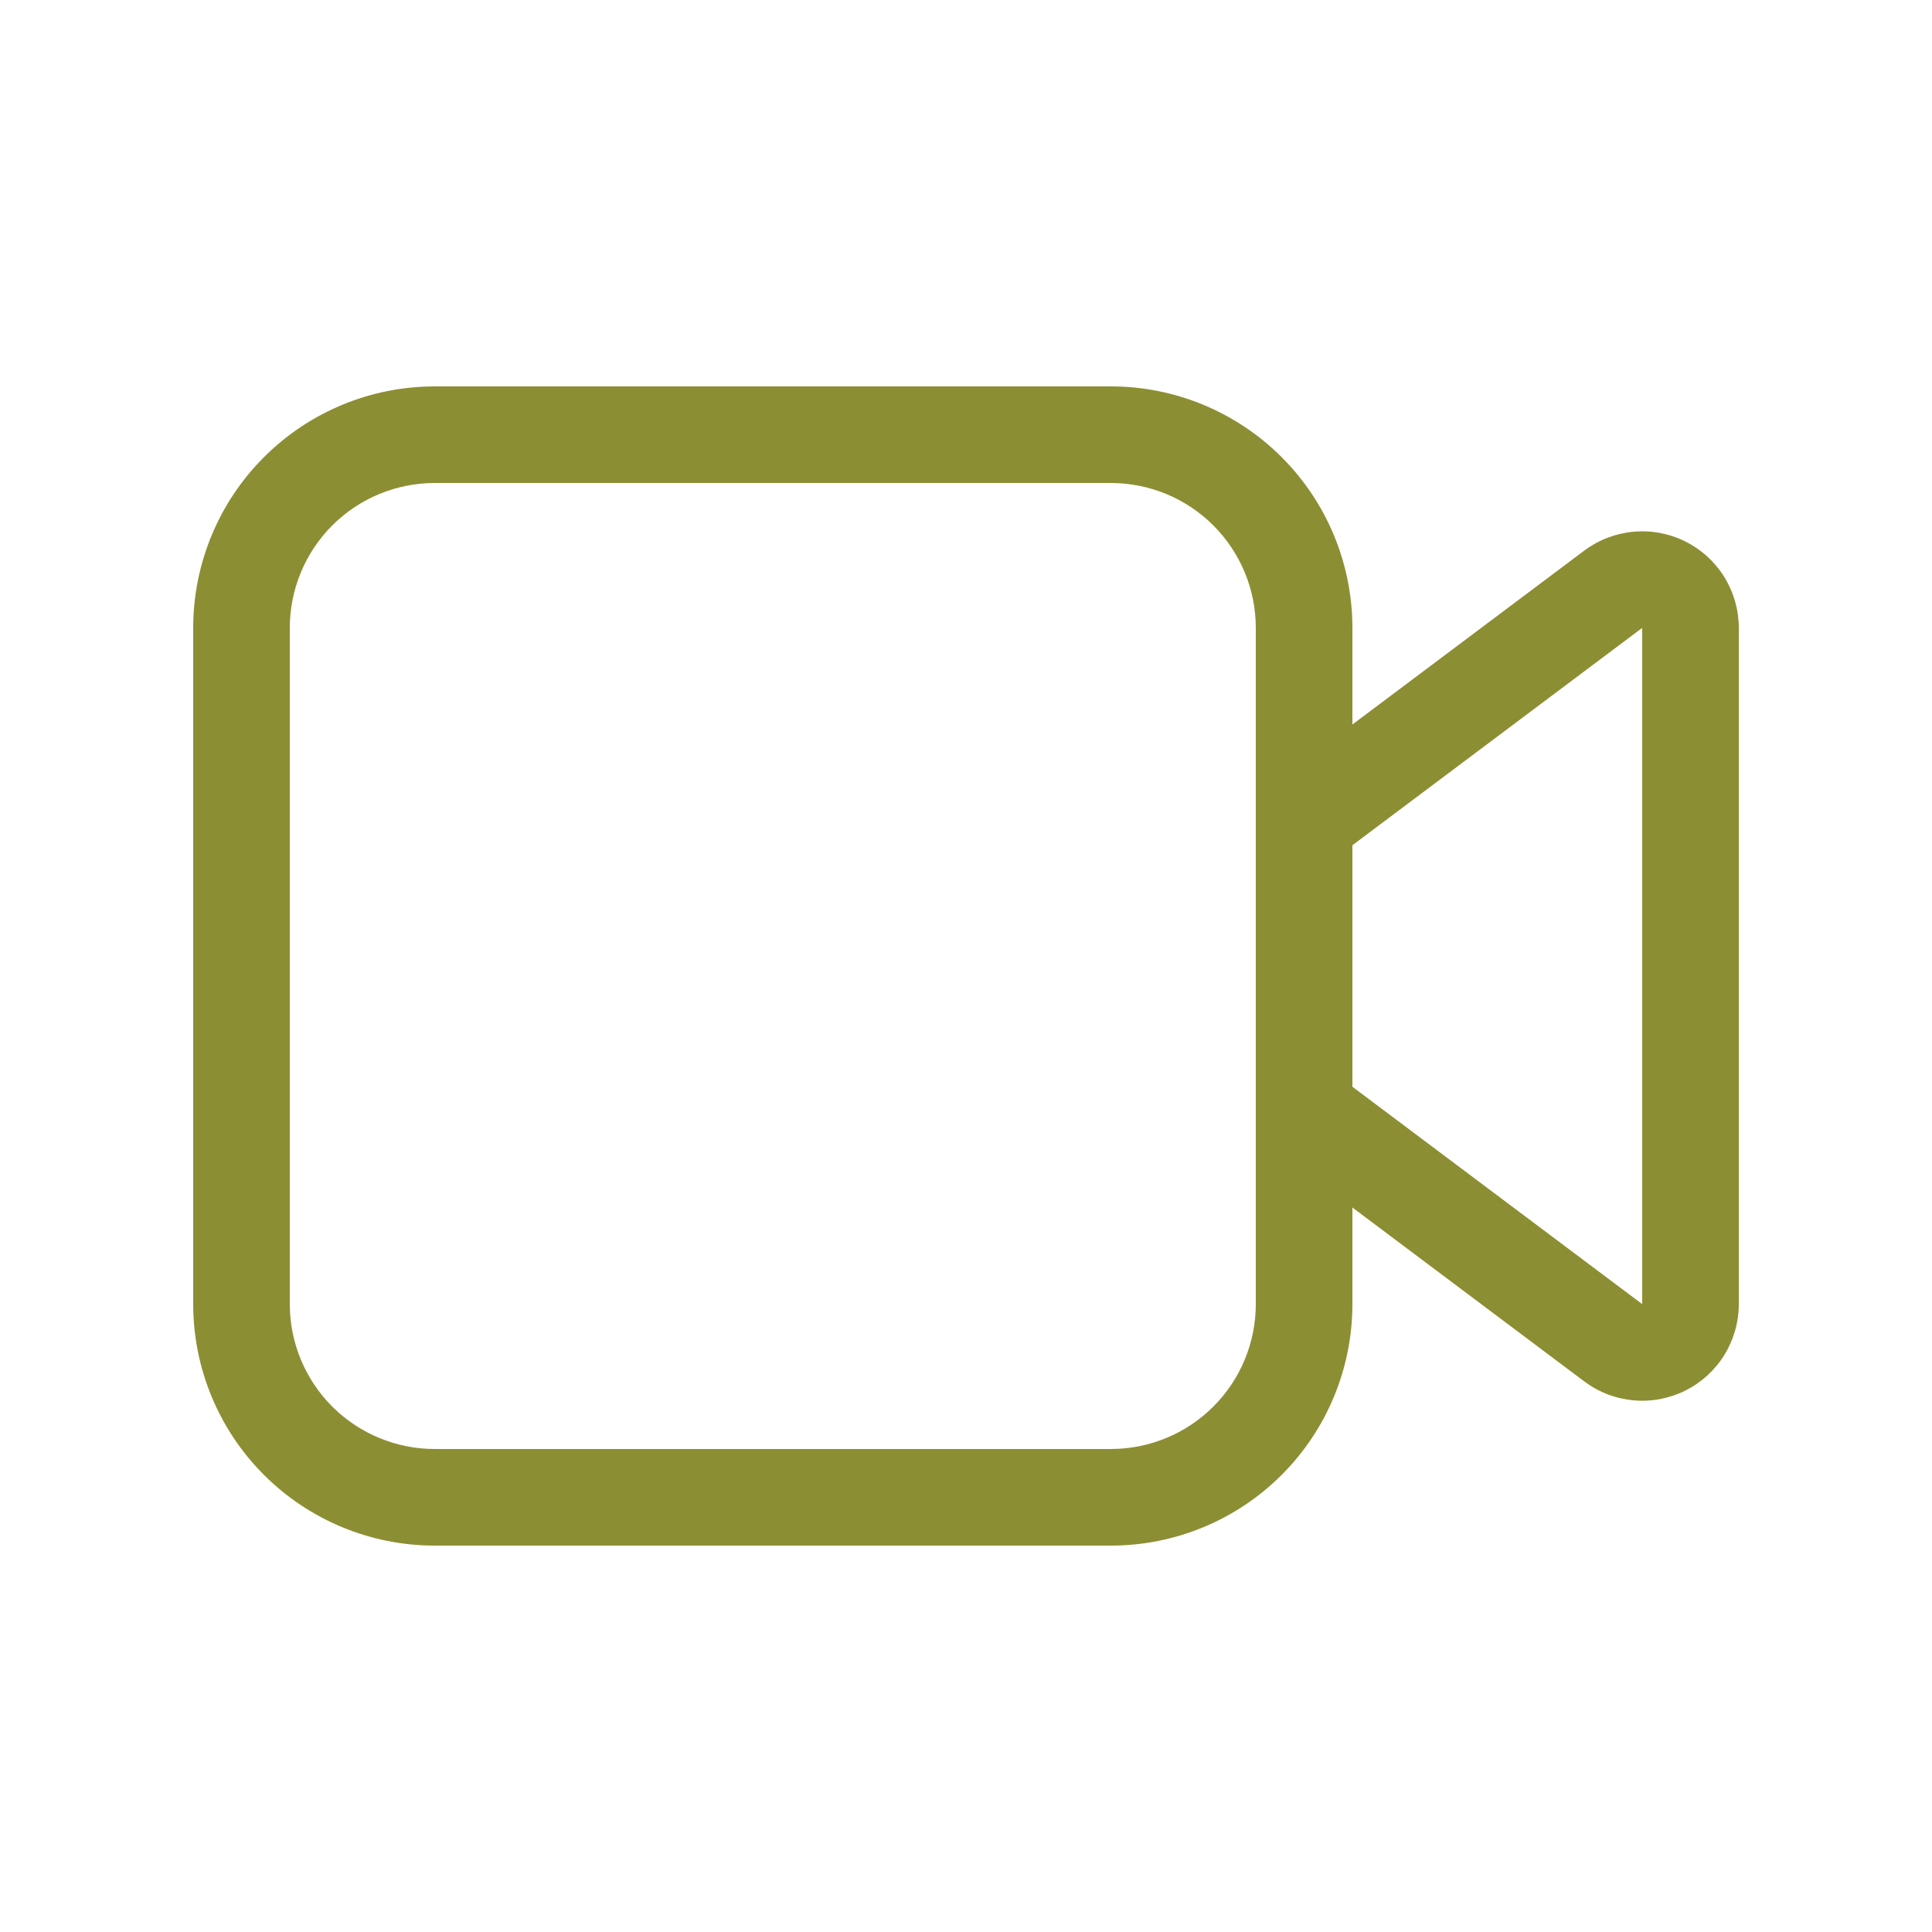
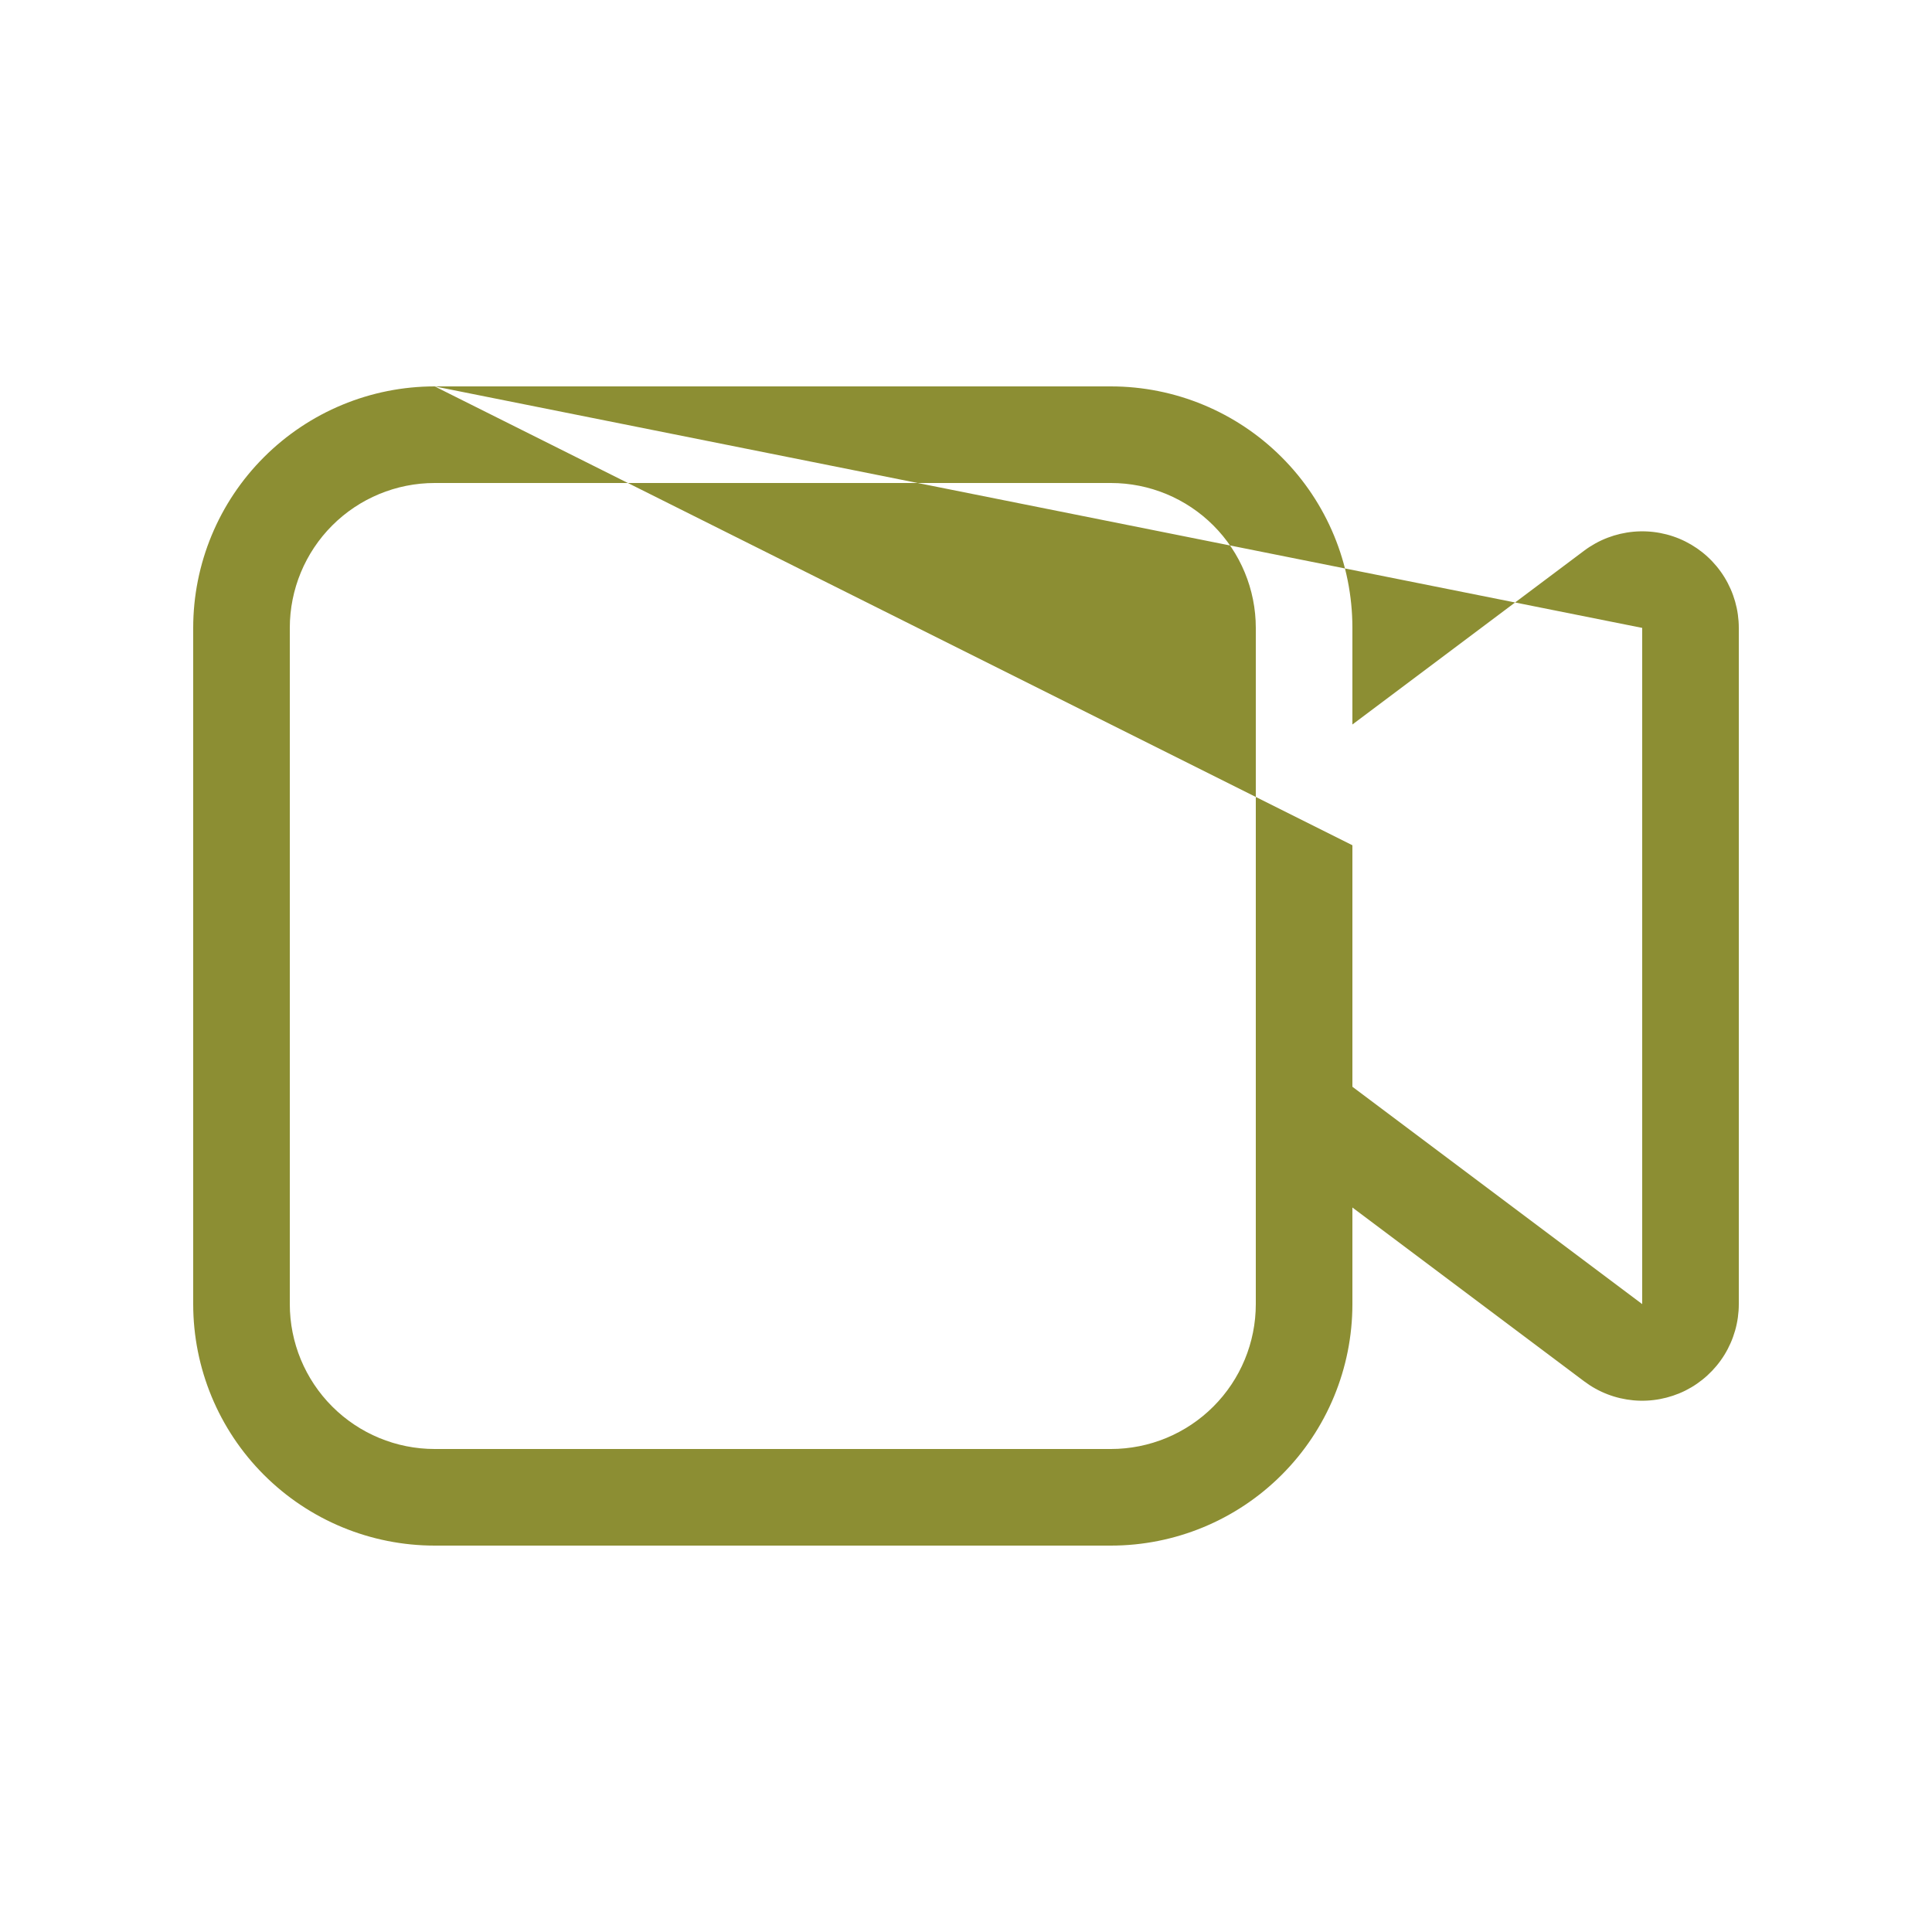
<svg xmlns="http://www.w3.org/2000/svg" width="32" height="32" viewBox="0 0 32 32" fill="none">
-   <path d="M7.2 6.4C6.139 6.4 5.122 6.822 4.372 7.572C3.621 8.322 3.2 9.34 3.2 10.4V21.6C3.2 22.661 3.621 23.679 4.372 24.429C5.122 25.179 6.139 25.6 7.2 25.6H18.4C19.461 25.6 20.478 25.179 21.228 24.429C21.979 23.679 22.4 22.661 22.4 21.6V20L26.24 22.88C26.478 23.059 26.76 23.167 27.056 23.194C27.352 23.221 27.65 23.164 27.916 23.032C28.181 22.899 28.405 22.694 28.561 22.442C28.717 22.189 28.8 21.898 28.8 21.6V10.4C28.8 10.103 28.717 9.812 28.561 9.559C28.405 9.306 28.181 9.102 27.916 8.969C27.65 8.836 27.352 8.78 27.056 8.807C26.76 8.834 26.478 8.942 26.24 9.12L22.4 12V10.4C22.4 9.34 21.979 8.322 21.228 7.572C20.478 6.822 19.461 6.4 18.4 6.4H7.2ZM22.4 14L27.2 10.4V21.6L22.4 18V14ZM20.8 10.4V21.6C20.8 22.237 20.547 22.847 20.097 23.297C19.647 23.747 19.037 24 18.4 24H7.2C6.563 24 5.953 23.747 5.503 23.297C5.053 22.847 4.8 22.237 4.8 21.6V10.4C4.8 9.764 5.053 9.153 5.503 8.703C5.953 8.253 6.563 8 7.2 8H18.4C19.037 8 19.647 8.253 20.097 8.703C20.547 9.153 20.8 9.764 20.8 10.4Z" fill="#8C8E33" />
+   <path d="M7.2 6.4C6.139 6.4 5.122 6.822 4.372 7.572C3.621 8.322 3.2 9.34 3.2 10.4V21.6C3.2 22.661 3.621 23.679 4.372 24.429C5.122 25.179 6.139 25.6 7.2 25.6H18.4C19.461 25.6 20.478 25.179 21.228 24.429C21.979 23.679 22.4 22.661 22.4 21.6V20L26.24 22.88C26.478 23.059 26.76 23.167 27.056 23.194C27.352 23.221 27.65 23.164 27.916 23.032C28.181 22.899 28.405 22.694 28.561 22.442C28.717 22.189 28.8 21.898 28.8 21.6V10.4C28.8 10.103 28.717 9.812 28.561 9.559C28.405 9.306 28.181 9.102 27.916 8.969C27.65 8.836 27.352 8.78 27.056 8.807C26.76 8.834 26.478 8.942 26.24 9.12L22.4 12V10.4C22.4 9.34 21.979 8.322 21.228 7.572C20.478 6.822 19.461 6.4 18.4 6.4H7.2ZL27.2 10.4V21.6L22.4 18V14ZM20.8 10.4V21.6C20.8 22.237 20.547 22.847 20.097 23.297C19.647 23.747 19.037 24 18.4 24H7.2C6.563 24 5.953 23.747 5.503 23.297C5.053 22.847 4.8 22.237 4.8 21.6V10.4C4.8 9.764 5.053 9.153 5.503 8.703C5.953 8.253 6.563 8 7.2 8H18.4C19.037 8 19.647 8.253 20.097 8.703C20.547 9.153 20.8 9.764 20.8 10.4Z" fill="#8C8E33" />
</svg>